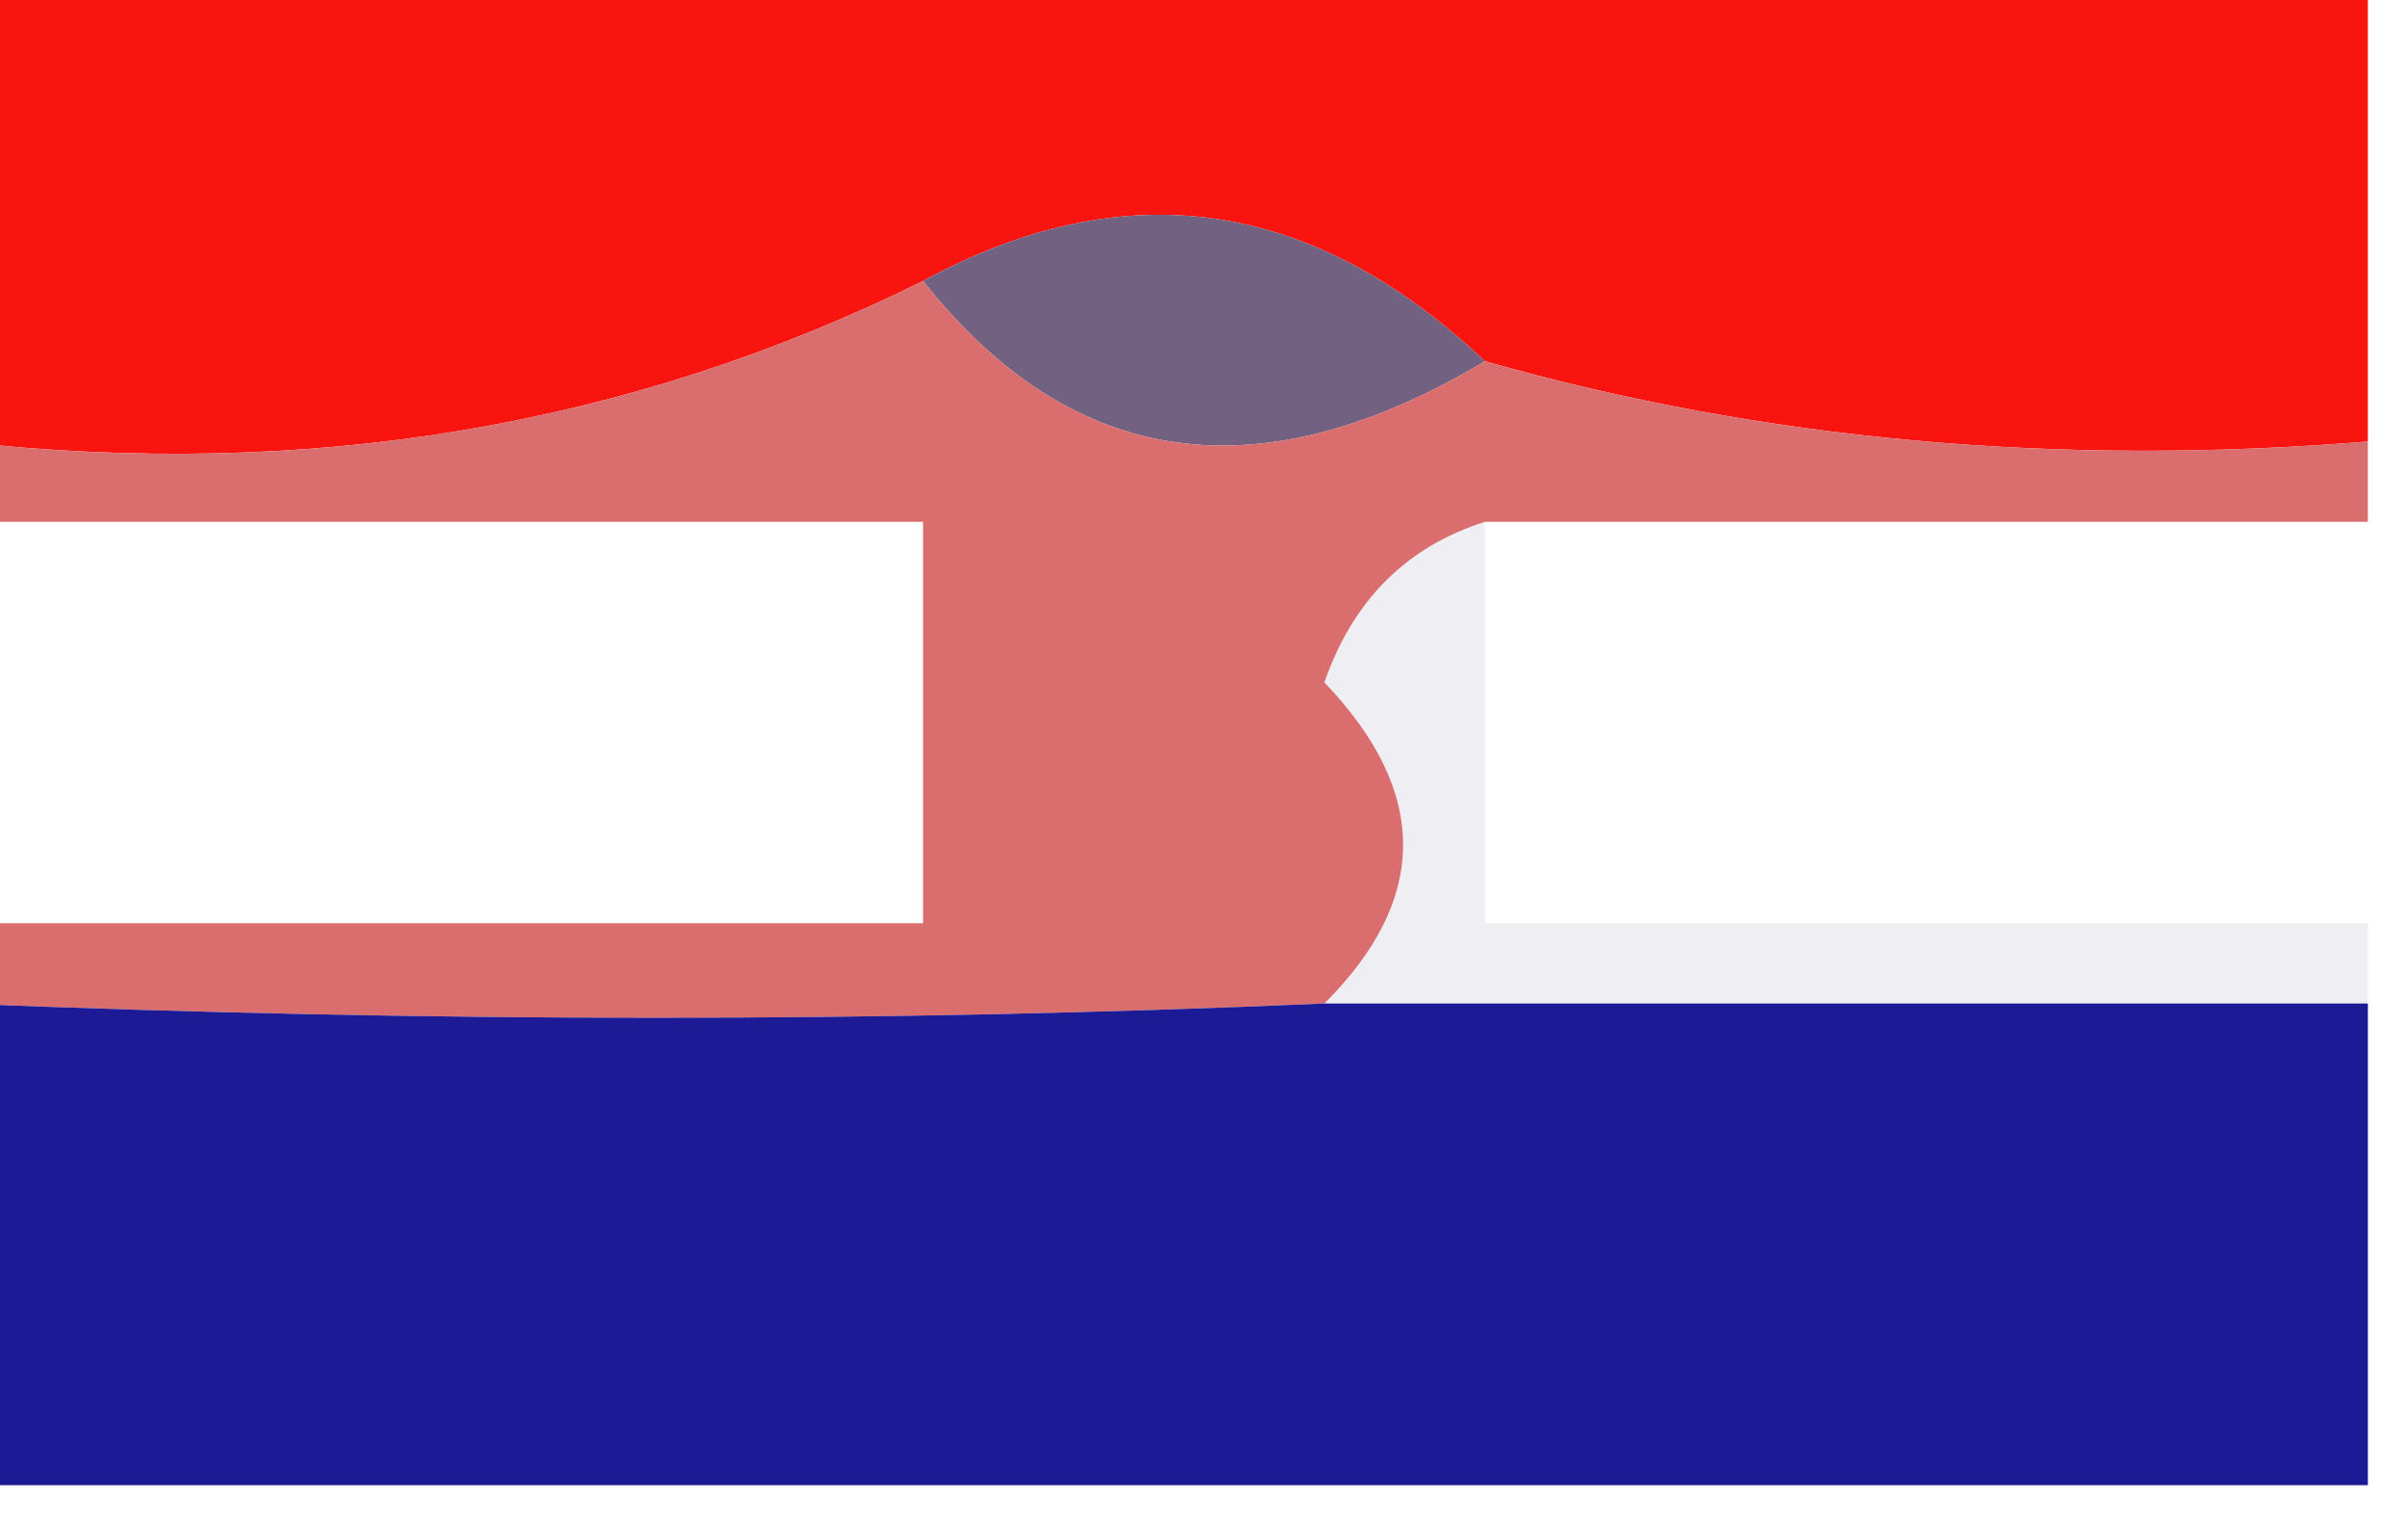
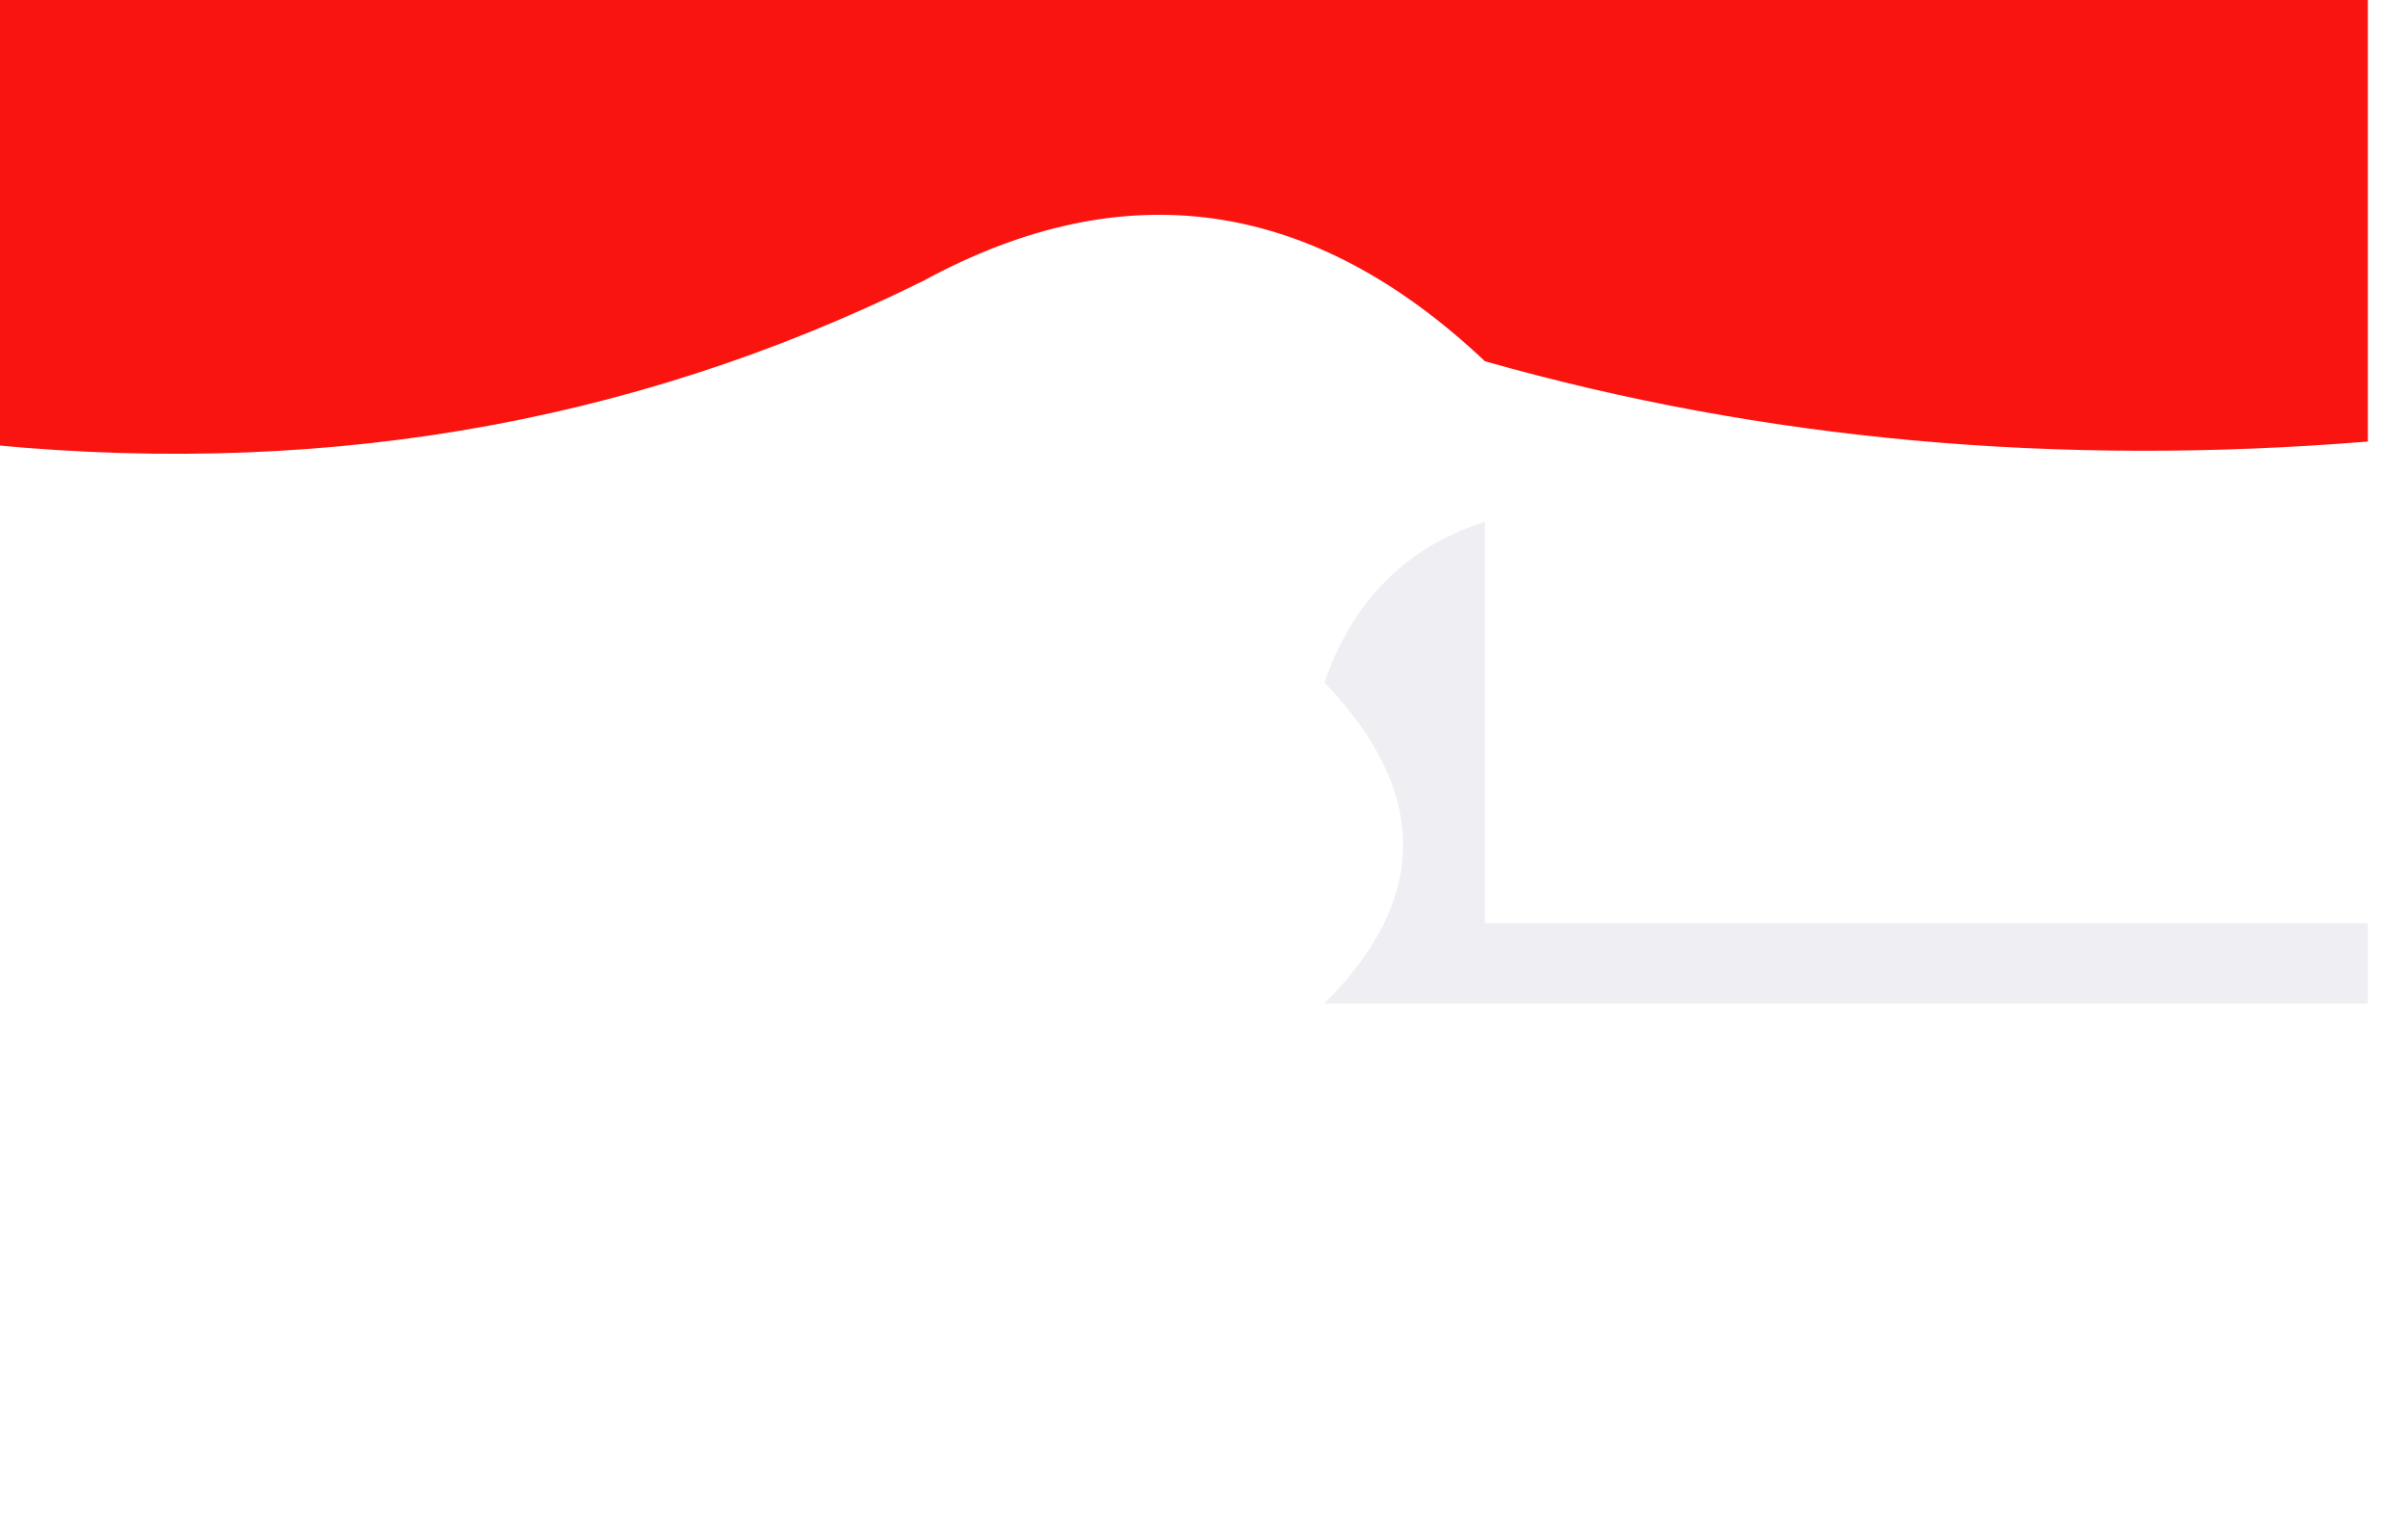
<svg xmlns="http://www.w3.org/2000/svg" version="1.1" width="30px" height="19px" style="shape-rendering:geometricPrecision; text-rendering:geometricPrecision; image-rendering:optimizeQuality; fill-rule:evenodd; clip-rule:evenodd">
  <g>
    <path style="opacity:0.998" fill="#fa1410" d="M -0.5,-0.5 C 9.5,-0.5 19.5,-0.5 29.5,-0.5C 29.5,1.5 29.5,3.5 29.5,5.5C 25.629,5.815 21.962,5.482 18.5,4.5C 16.345,2.466 14.012,2.133 11.5,3.5C 7.827,5.318 3.827,5.984 -0.5,5.5C -0.5,3.5 -0.5,1.5 -0.5,-0.5 Z" />
  </g>
  <g>
-     <path style="opacity:1" fill="#726181" d="M 18.5,4.5 C 15.69,6.178 13.357,5.845 11.5,3.5C 14.012,2.133 16.345,2.466 18.5,4.5 Z" />
-   </g>
+     </g>
  <g>
-     <path style="opacity:1" fill="#da6e6e" d="M 11.5,3.5 C 13.357,5.845 15.69,6.178 18.5,4.5C 21.962,5.482 25.629,5.815 29.5,5.5C 29.5,5.833 29.5,6.167 29.5,6.5C 25.833,6.5 22.167,6.5 18.5,6.5C 17.522,6.811 16.855,7.478 16.5,8.5C 17.807,9.865 17.807,11.198 16.5,12.5C 11.043,12.737 5.376,12.737 -0.5,12.5C -0.5,12.167 -0.5,11.833 -0.5,11.5C 3.5,11.5 7.5,11.5 11.5,11.5C 11.5,9.833 11.5,8.167 11.5,6.5C 7.5,6.5 3.5,6.5 -0.5,6.5C -0.5,6.167 -0.5,5.833 -0.5,5.5C 3.827,5.984 7.827,5.318 11.5,3.5 Z" />
-   </g>
+     </g>
  <g>
    <path style="opacity:0.129" fill="#8882a7" d="M 18.5,6.5 C 18.5,8.167 18.5,9.833 18.5,11.5C 22.167,11.5 25.833,11.5 29.5,11.5C 29.5,11.833 29.5,12.167 29.5,12.5C 25.167,12.5 20.833,12.5 16.5,12.5C 17.807,11.198 17.807,9.865 16.5,8.5C 16.855,7.478 17.522,6.811 18.5,6.5 Z" />
  </g>
  <g>
-     <path style="opacity:0.981" fill="#1a1794" d="M -0.5,12.5 C 5.376,12.737 11.043,12.737 16.5,12.5C 20.833,12.5 25.167,12.5 29.5,12.5C 29.5,14.5 29.5,16.5 29.5,18.5C 19.5,18.5 9.5,18.5 -0.5,18.5C -0.5,16.5 -0.5,14.5 -0.5,12.5 Z" />
-   </g>
+     </g>
</svg>